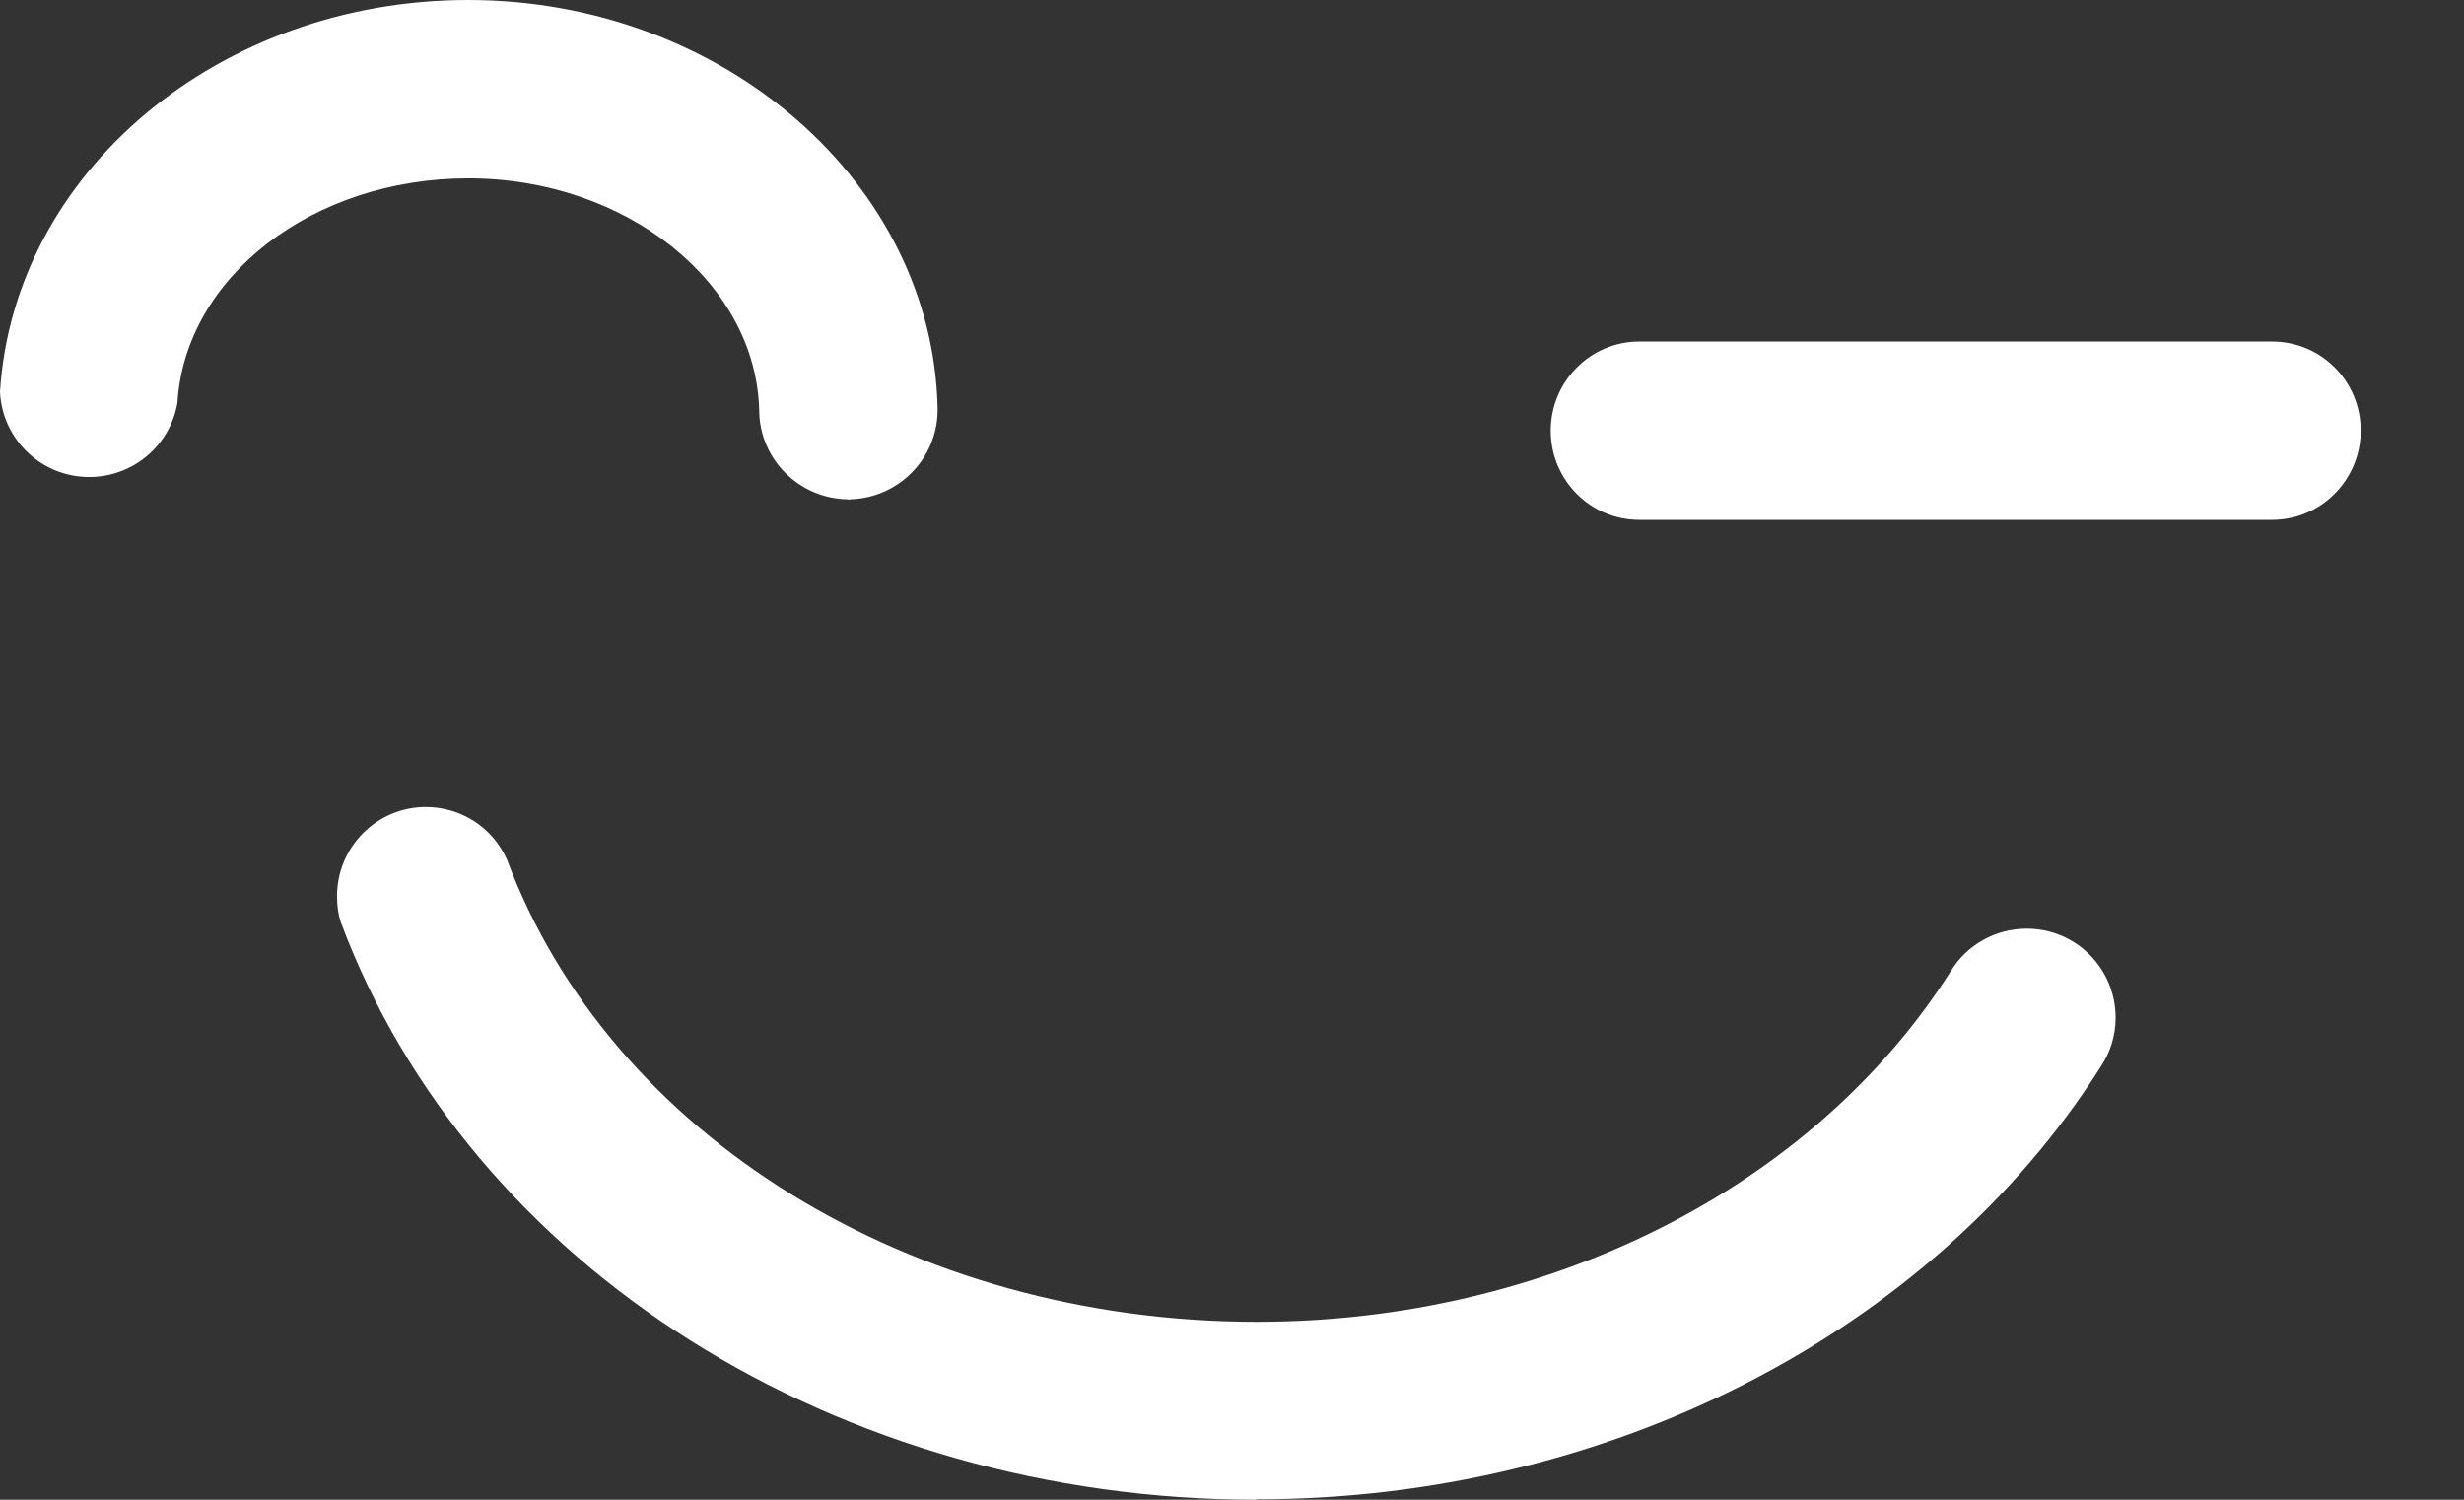
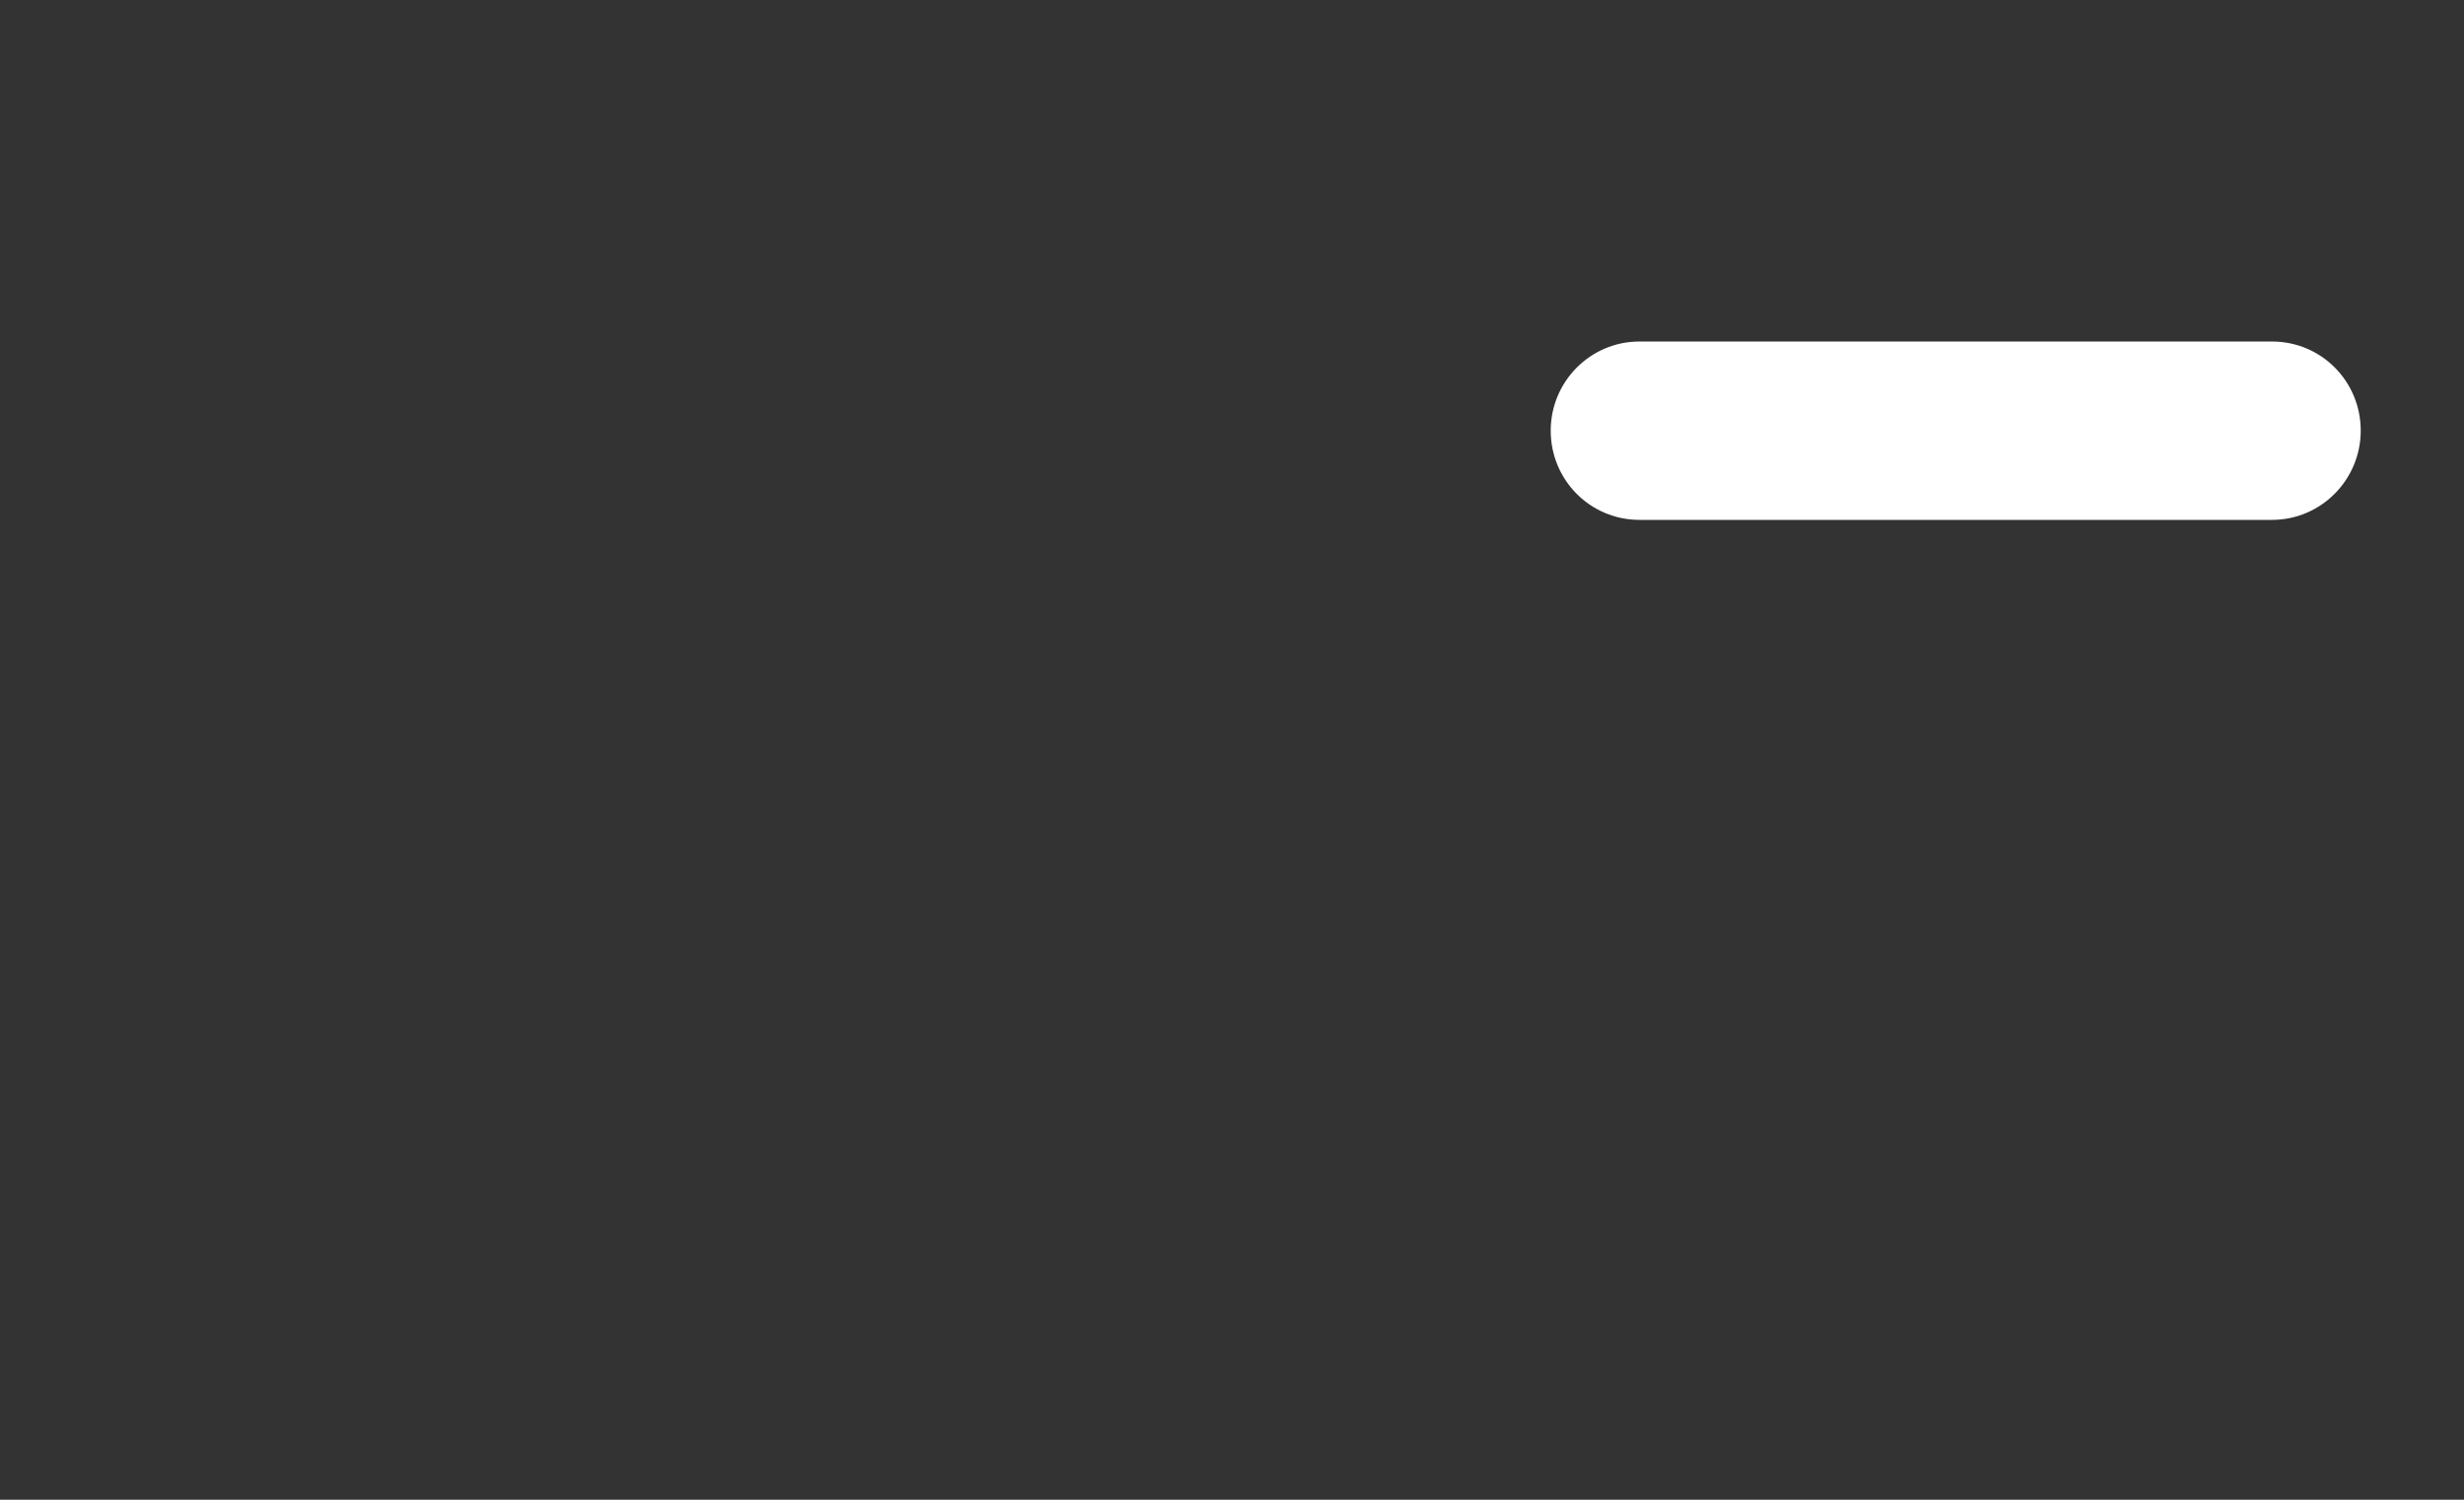
<svg xmlns="http://www.w3.org/2000/svg" width="23" height="14" viewBox="0 0 23 14" fill="none">
  <rect x="0" y="0" width="23" height="14" fill="#333333" stroke="none" />
-   <path d="M7.916 4.661C7.466 4.657 7.096 4.295 7.087 3.845C7.067 2.643 5.847 1.665 4.37 1.665C2.922 1.665 1.727 2.584 1.656 3.762C1.586 4.162 1.24 4.453 0.832 4.453C0.387 4.453 0.021 4.103 0 3.658C0.129 1.606 2.048 0 4.37 0C6.75 0 8.71 1.71 8.752 3.816C8.752 3.82 8.752 3.82 8.752 3.825C8.752 4.278 8.39 4.649 7.936 4.661L7.916 4.665V4.661Z" fill="white" />
  <path d="M21.179 4.853H15.332C15.324 4.853 15.311 4.853 15.303 4.853C14.845 4.853 14.475 4.482 14.475 4.02C14.475 3.562 14.845 3.188 15.303 3.188C15.311 3.188 15.324 3.188 15.332 3.188H21.179C21.188 3.188 21.2 3.188 21.208 3.188C21.666 3.188 22.036 3.558 22.036 4.02C22.036 4.478 21.666 4.853 21.208 4.853C21.2 4.853 21.188 4.853 21.179 4.853Z" fill="white" />
-   <path d="M11.732 14C7.824 14 4.387 11.832 3.18 8.606C3.155 8.527 3.146 8.448 3.146 8.365C3.146 7.907 3.517 7.533 3.975 7.533C4.303 7.533 4.599 7.724 4.732 8.024C5.698 10.604 8.511 12.339 11.732 12.339C14.445 12.339 16.926 11.087 18.208 9.068C18.358 8.819 18.628 8.669 18.919 8.669C19.377 8.669 19.748 9.039 19.748 9.501C19.748 9.668 19.698 9.826 19.606 9.963C18.025 12.448 15.003 13.996 11.732 13.996V14Z" fill="white" />
</svg>